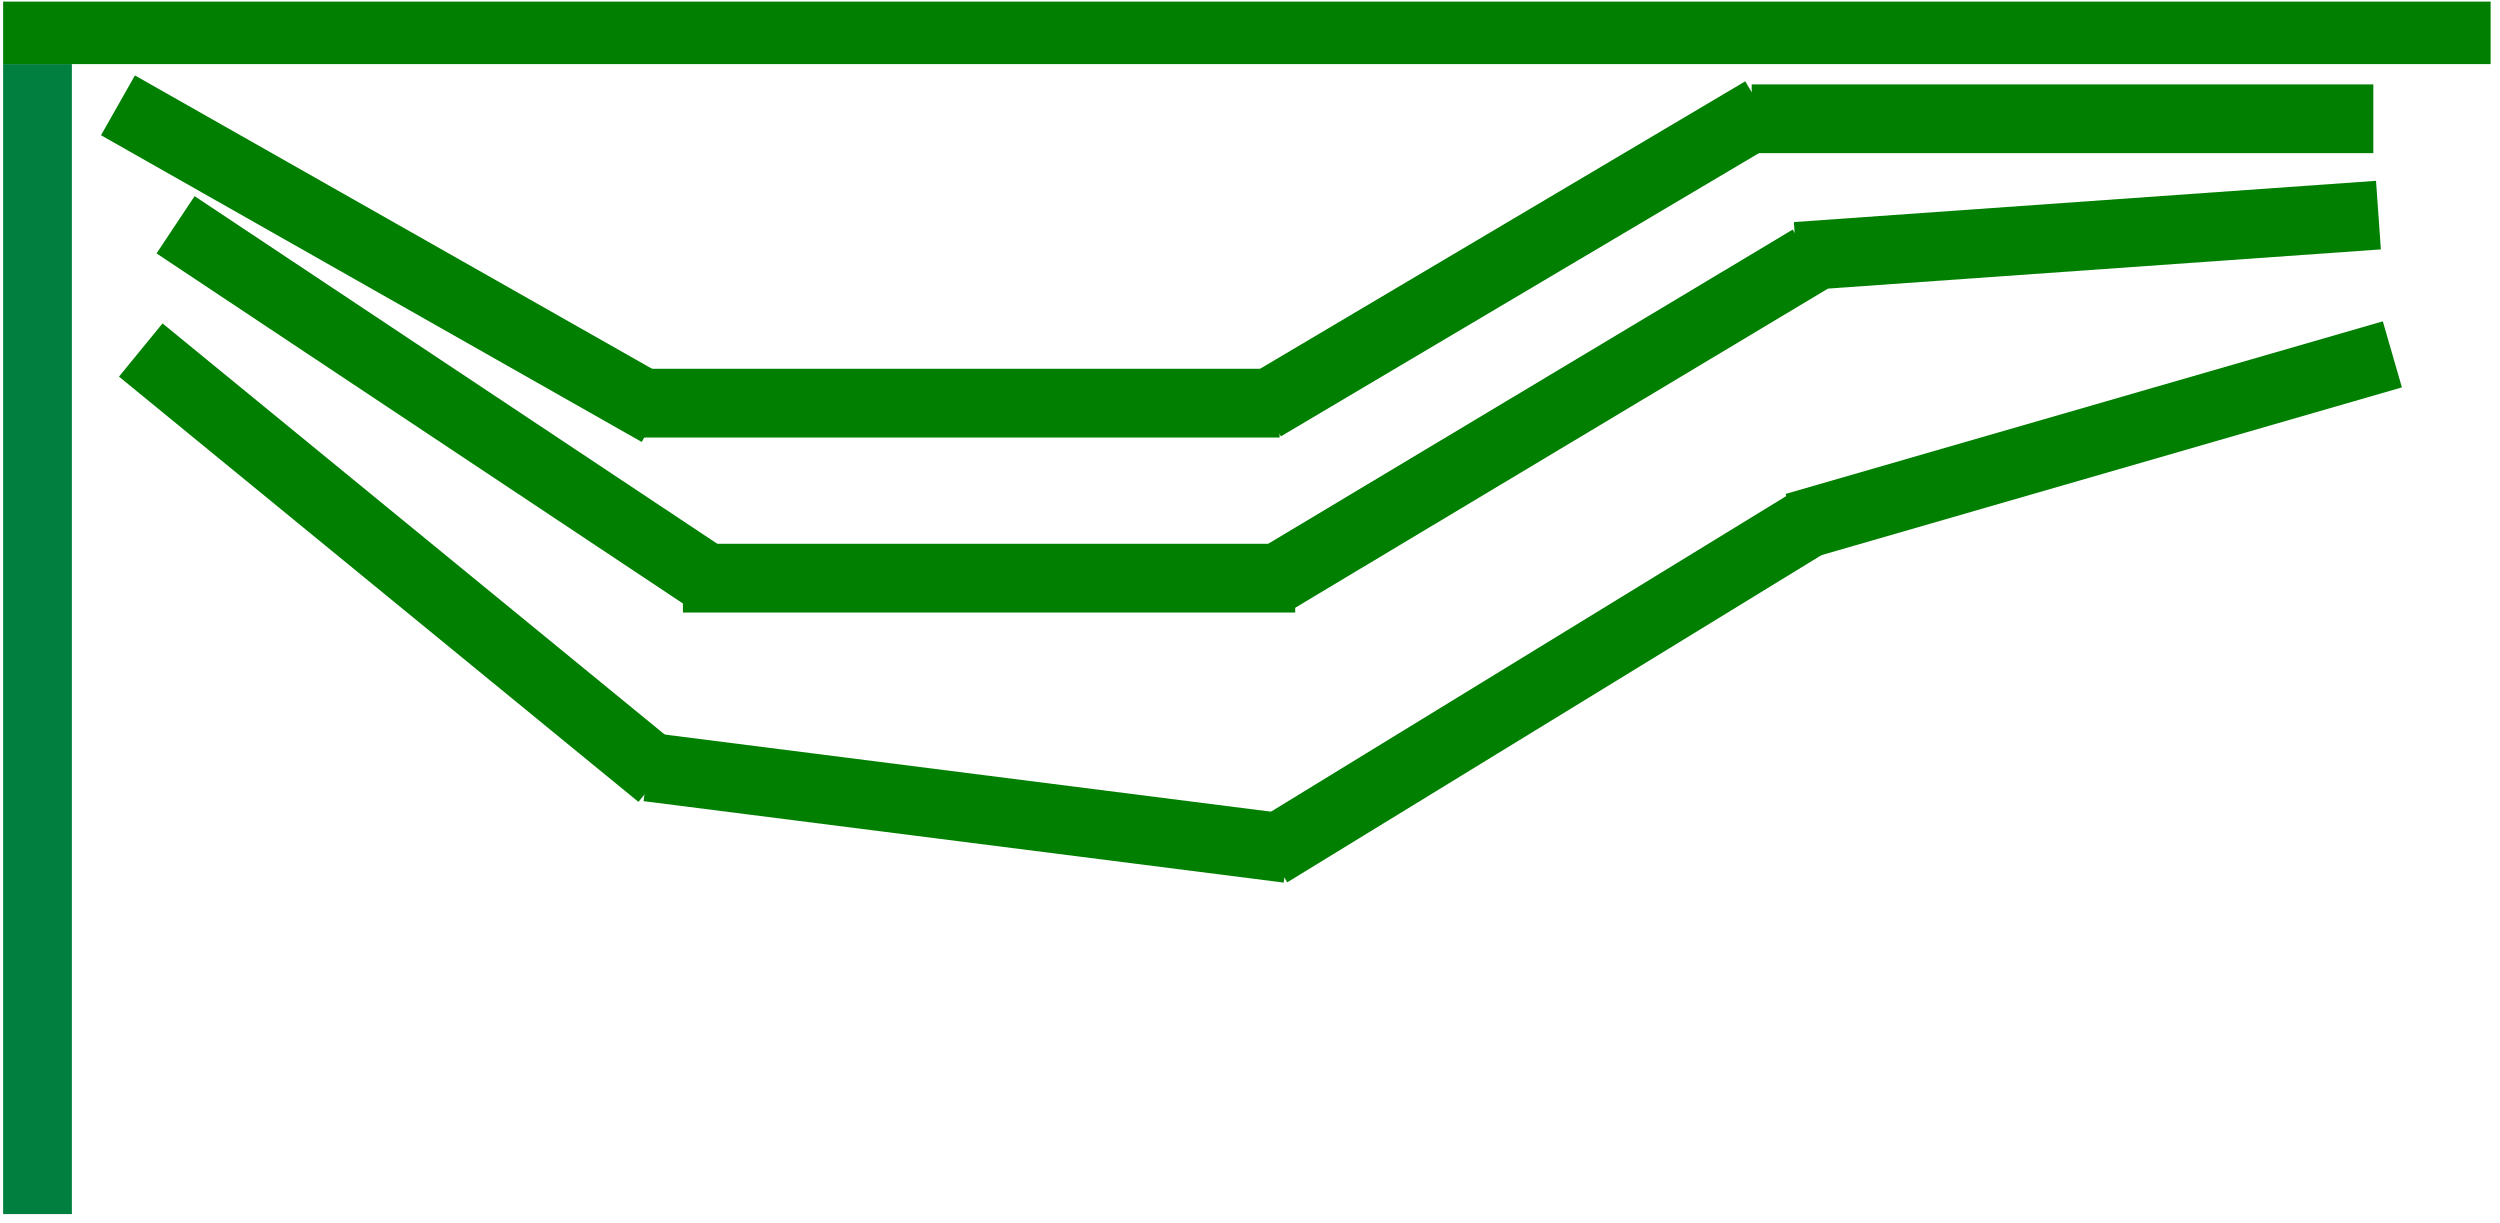
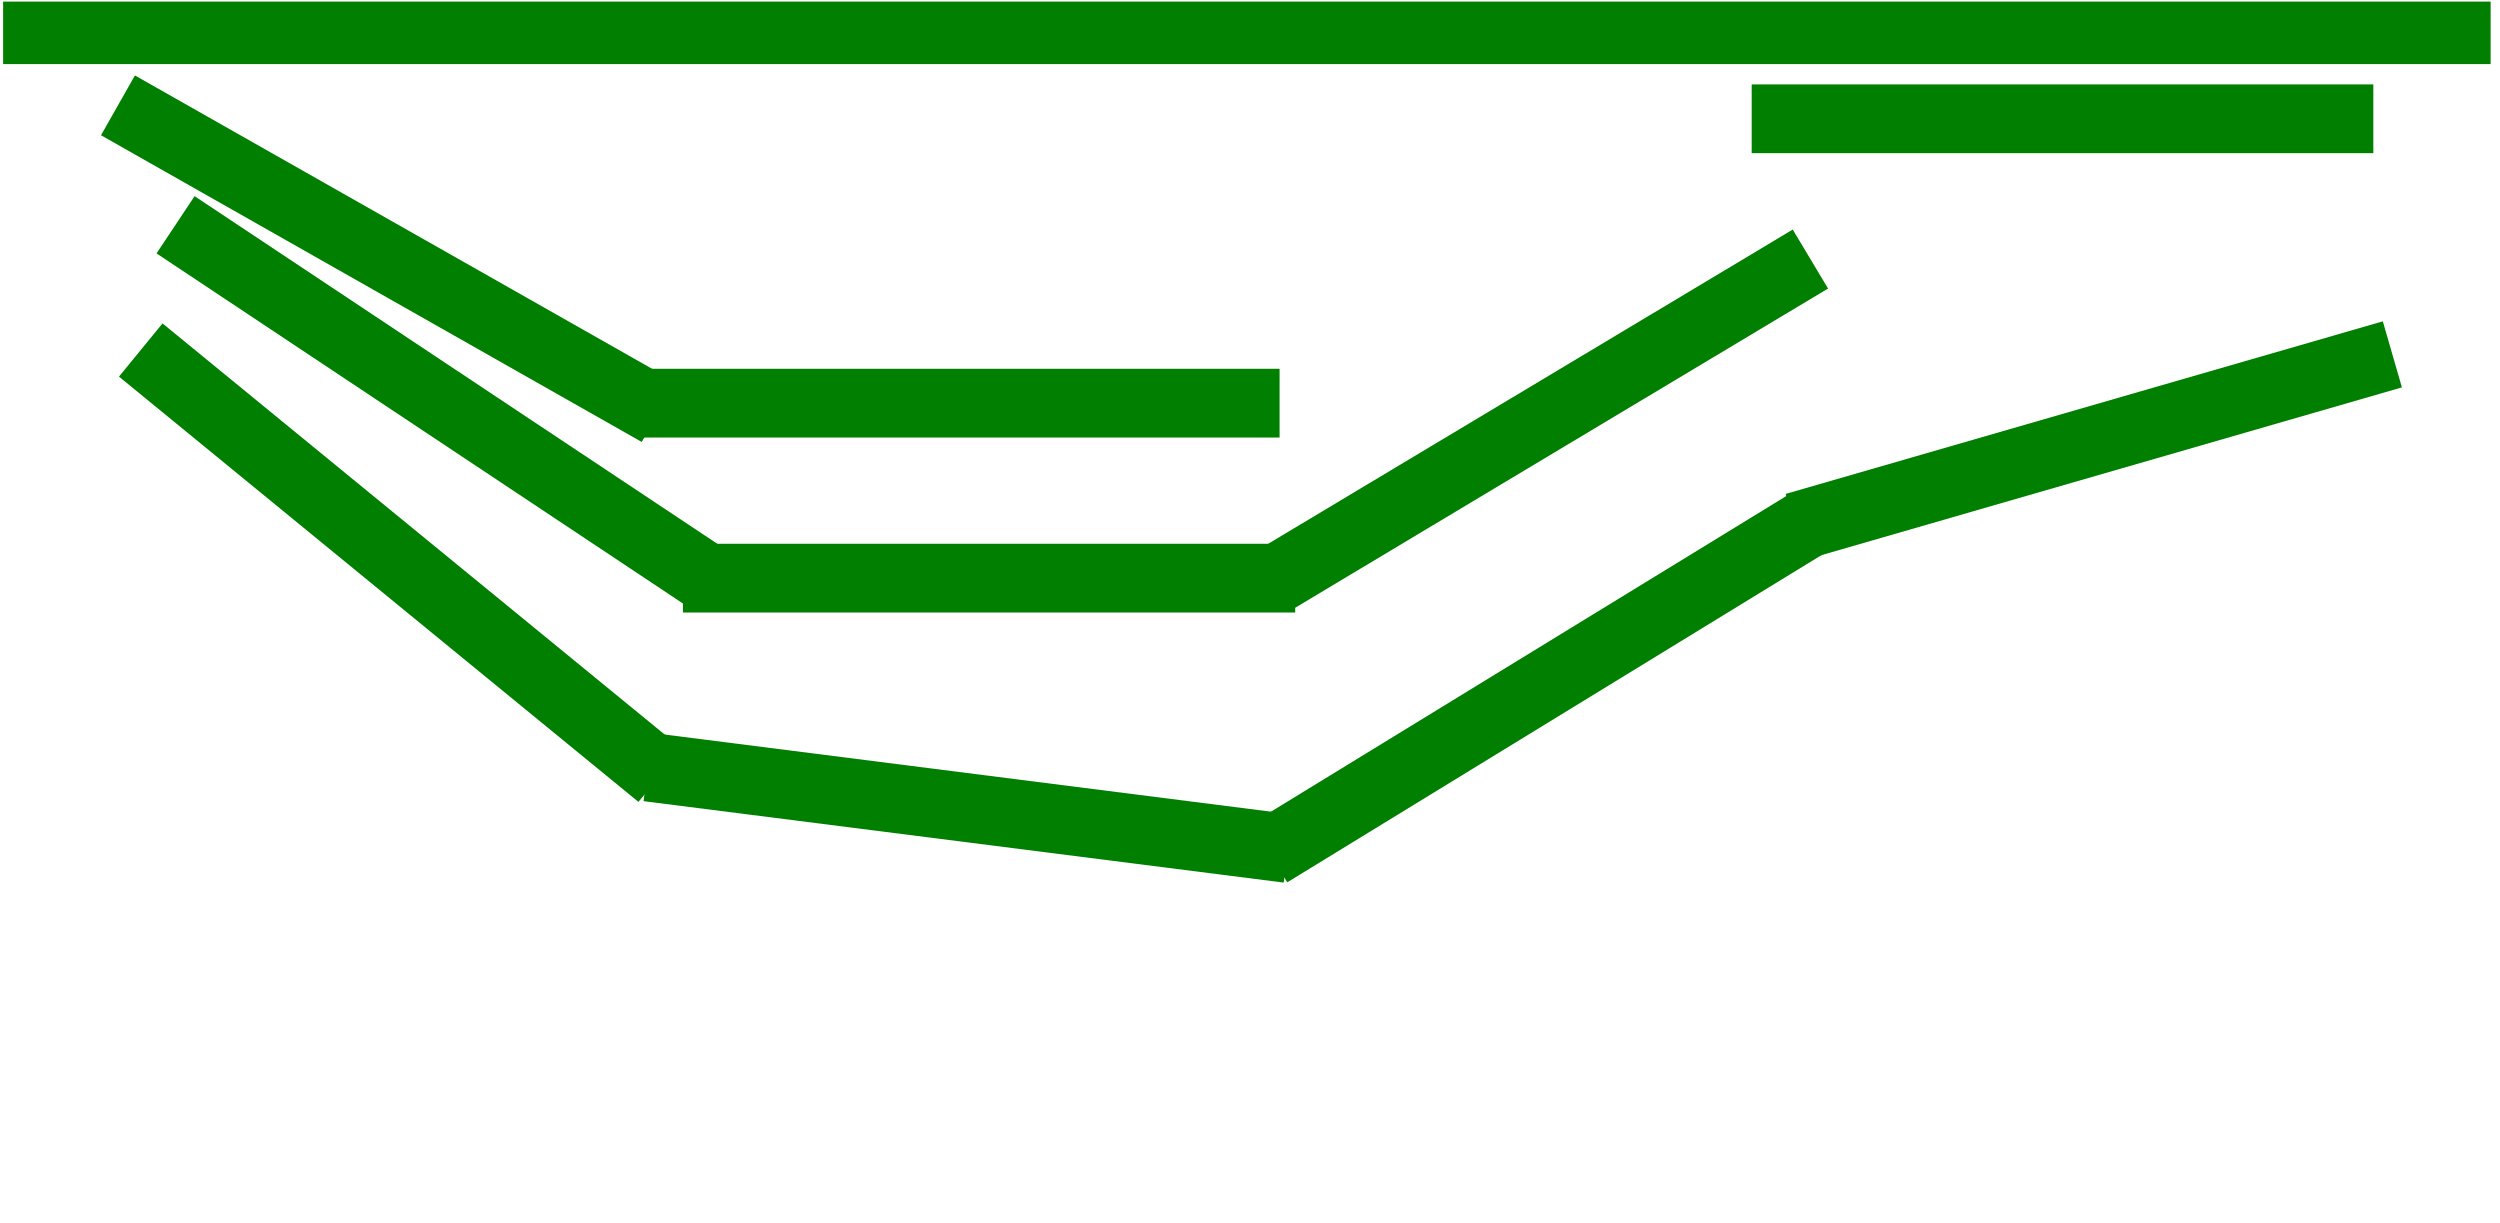
<svg xmlns="http://www.w3.org/2000/svg" width="400" height="195.745">
  <title>test</title>
  <g>
    <title>Layer 1</title>
    <g id="svgg" />
    <g id="svg_21">
-       <rect id="svg_5" height="184" width="11" y="10.255" x="0.5" stroke-linecap="null" stroke-linejoin="null" stroke-dasharray="null" stroke-width="0" fill="#007f3f" />
      <rect stroke="#000000" id="svg_8" height="10" width="398" y="0.255" x="0.5" stroke-linecap="null" stroke-linejoin="null" stroke-dasharray="null" stroke-width="0" fill="#007f00" />
      <rect transform="rotate(-60.437 62.132,41.393) " id="svg_9" height="99.464" width="11" y="-8.339" x="56.632" stroke-linecap="null" stroke-linejoin="null" stroke-dasharray="null" stroke-width="0" fill="#007f00" />
      <rect id="svg_10" transform="rotate(-120.924 247,67.005) " height="99.464" width="11" y="17.274" x="241.5" stroke-linecap="null" stroke-linejoin="null" stroke-dasharray="null" stroke-width="0" fill="#007f00" />
      <rect id="svg_11" transform="rotate(-90 153.75,64.505) " height="101.964" width="11" y="13.524" x="148.25" stroke-linecap="null" stroke-linejoin="null" stroke-dasharray="null" stroke-width="0" fill="#007f00" />
-       <rect id="svg_12" transform="rotate(-94.053 333.98,37.718) " height="93.378" width="11" y="-8.971" x="328.48" stroke-linecap="null" stroke-linejoin="null" stroke-dasharray="null" stroke-width="0" fill="#007f00" />
-       <rect id="svg_13" transform="rotate(59.355 242.093,41.412) " height="92.868" width="11" y="-5.022" x="236.593" stroke-linecap="null" stroke-linejoin="null" stroke-dasharray="null" stroke-width="0" fill="#007f00" />
      <rect id="svg_14" transform="rotate(-50.693 64.076,90.023) " height="107.414" width="11" y="36.317" x="58.576" stroke-linecap="null" stroke-linejoin="null" stroke-dasharray="null" stroke-width="0" fill="#007f00" />
      <rect id="svg_15" transform="rotate(-56.374 70.482,64.158) " height="101.822" width="11" y="13.247" x="64.982" stroke-linecap="null" stroke-linejoin="null" stroke-dasharray="null" stroke-width="0" fill="#007f00" />
      <rect id="svg_16" transform="rotate(-90 158.25,92.505) " height="97.964" width="11" y="43.524" x="152.75" stroke-linecap="null" stroke-linejoin="null" stroke-dasharray="null" stroke-width="0" fill="#007f00" />
      <rect id="svg_17" transform="rotate(-82.751 154.874,129.244) " height="103.242" width="11" y="77.623" x="149.374" stroke-linecap="null" stroke-linejoin="null" stroke-dasharray="null" stroke-width="0" fill="#007f00" />
      <rect id="svg_18" transform="rotate(-90 330,19.005) " height="99.464" width="11" y="-30.726" x="324.5" stroke-linecap="null" stroke-linejoin="null" stroke-dasharray="null" stroke-width="0" fill="#007f00" />
      <rect id="svg_19" transform="rotate(-106.119 335,70.505) " height="99.464" width="11" y="20.774" x="329.5" stroke-linecap="null" stroke-linejoin="null" stroke-dasharray="null" stroke-width="0" fill="#007f00" />
      <rect id="svg_20" transform="rotate(-121.487 246.086,110.146) " height="100.839" width="11" y="59.727" x="240.586" stroke-linecap="null" stroke-linejoin="null" stroke-dasharray="null" stroke-width="0" fill="#007f00" />
    </g>
  </g>
</svg>